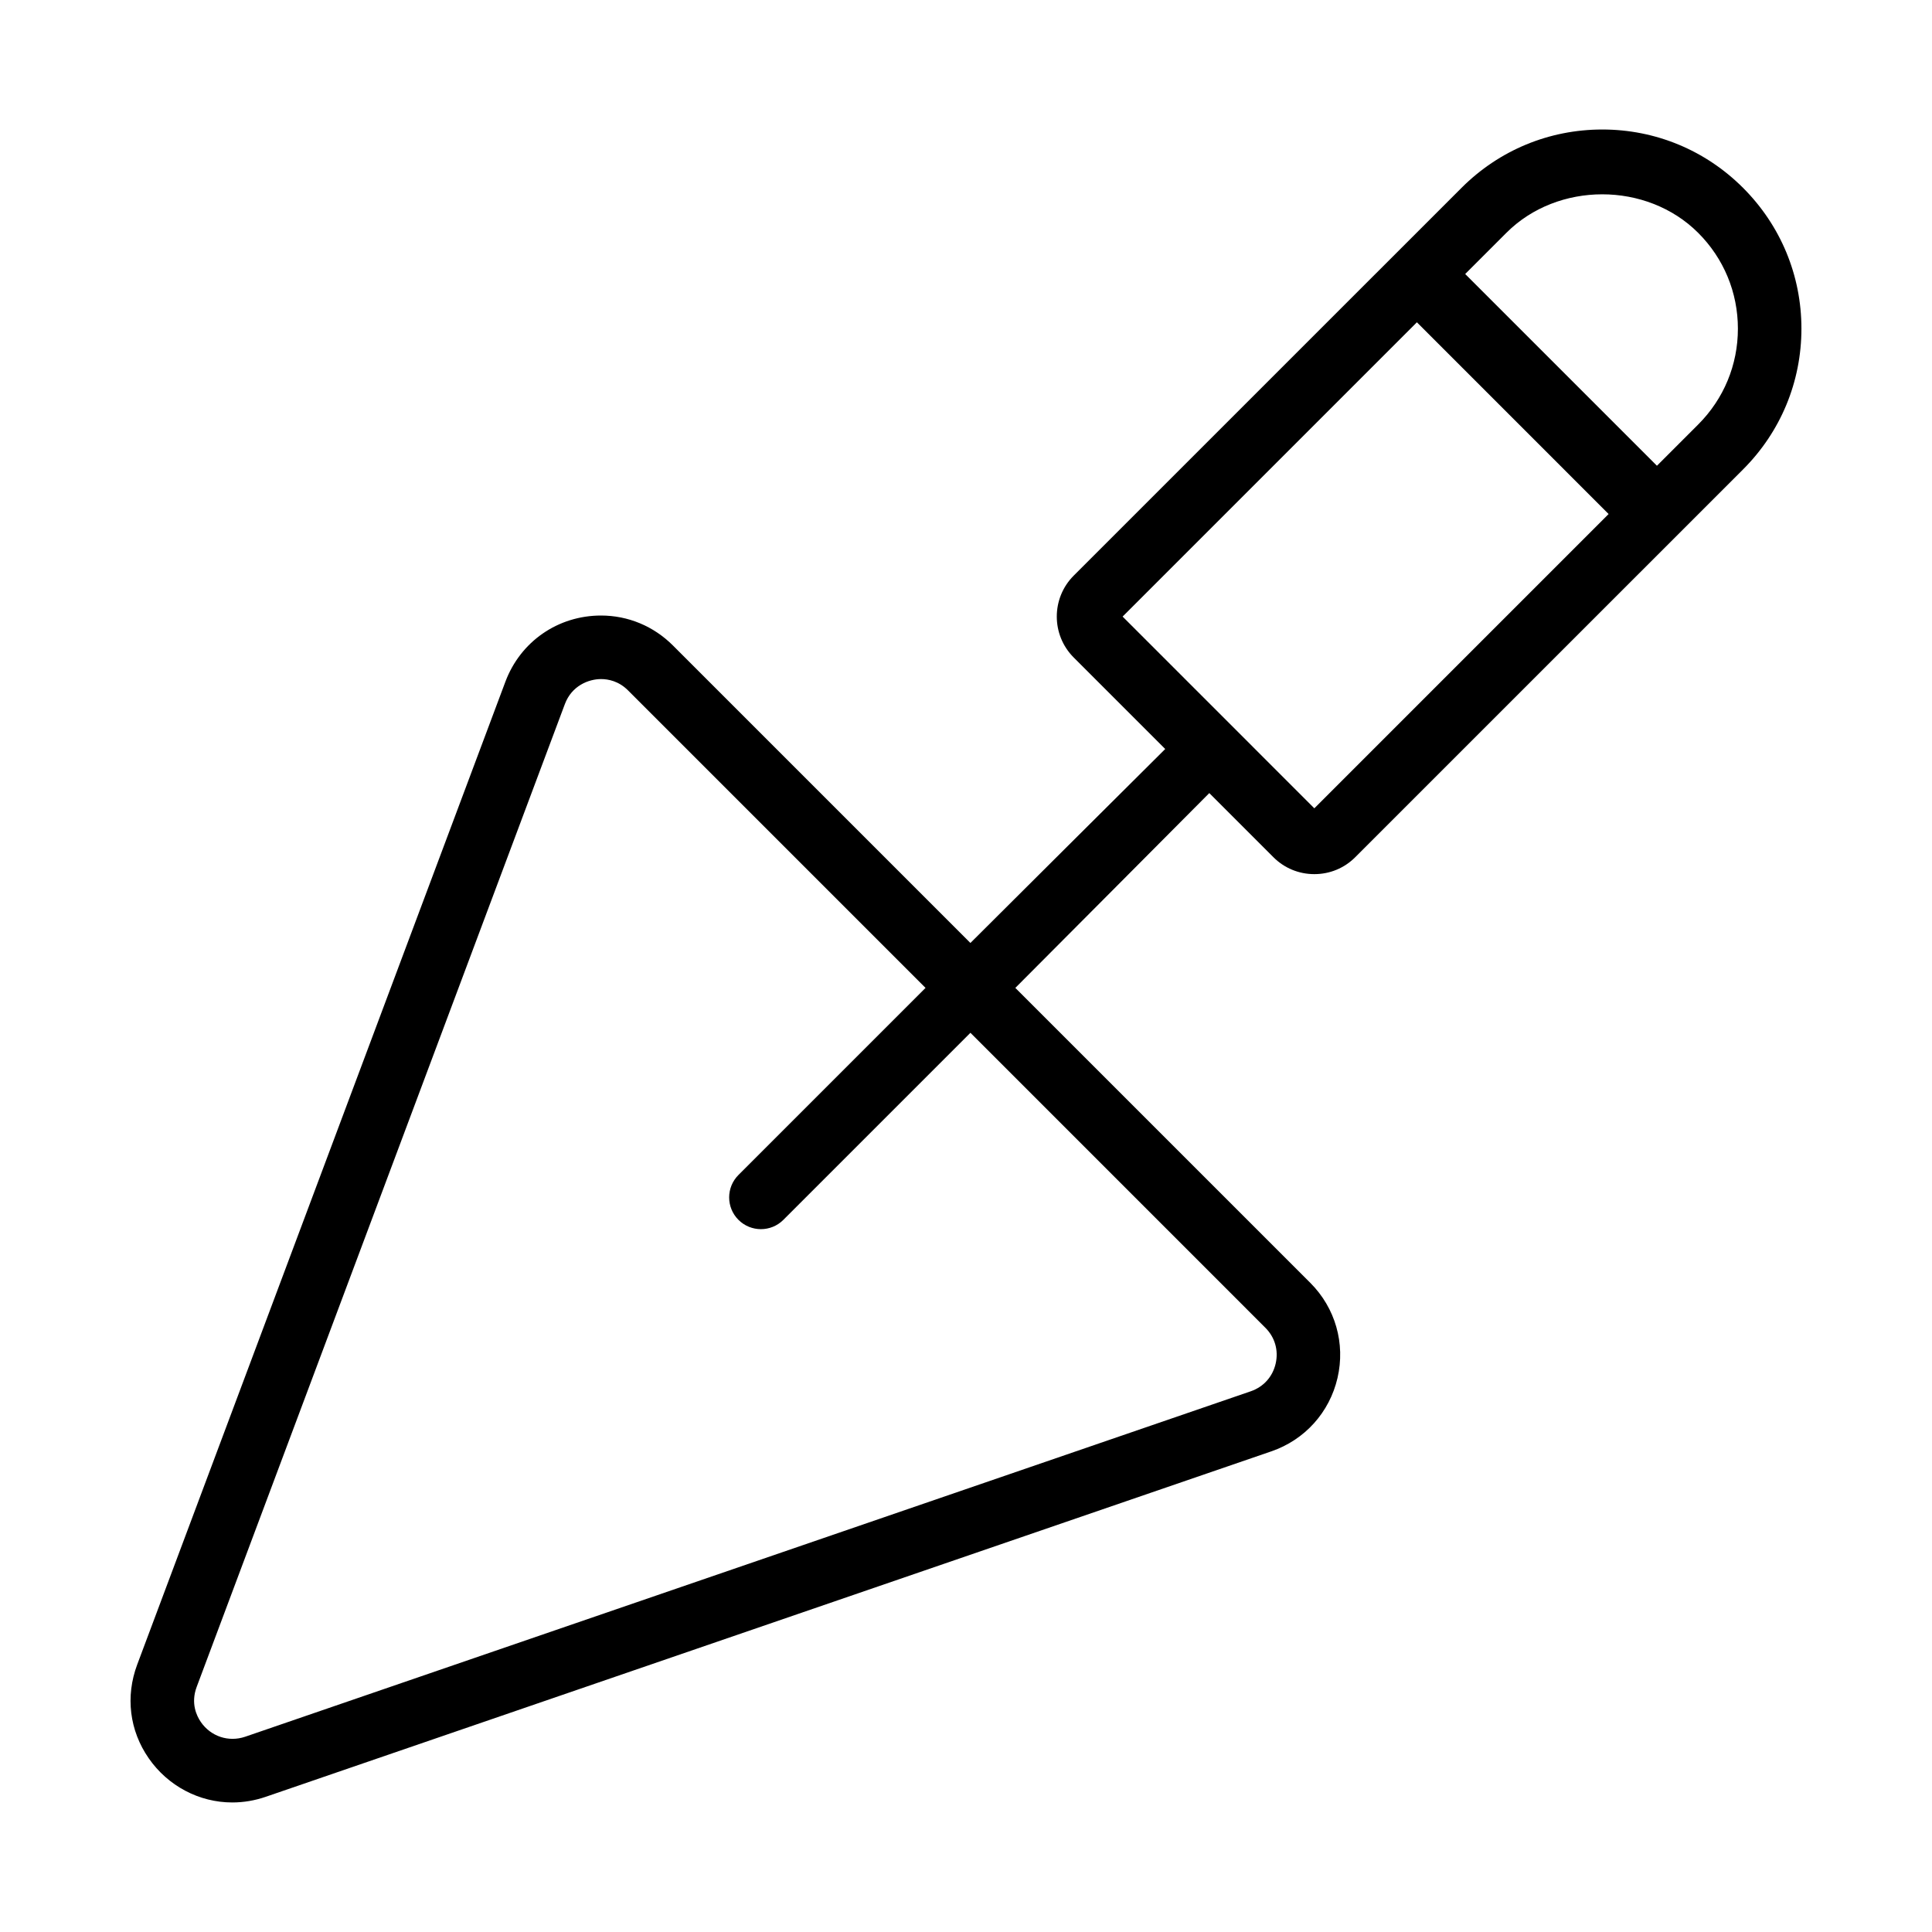
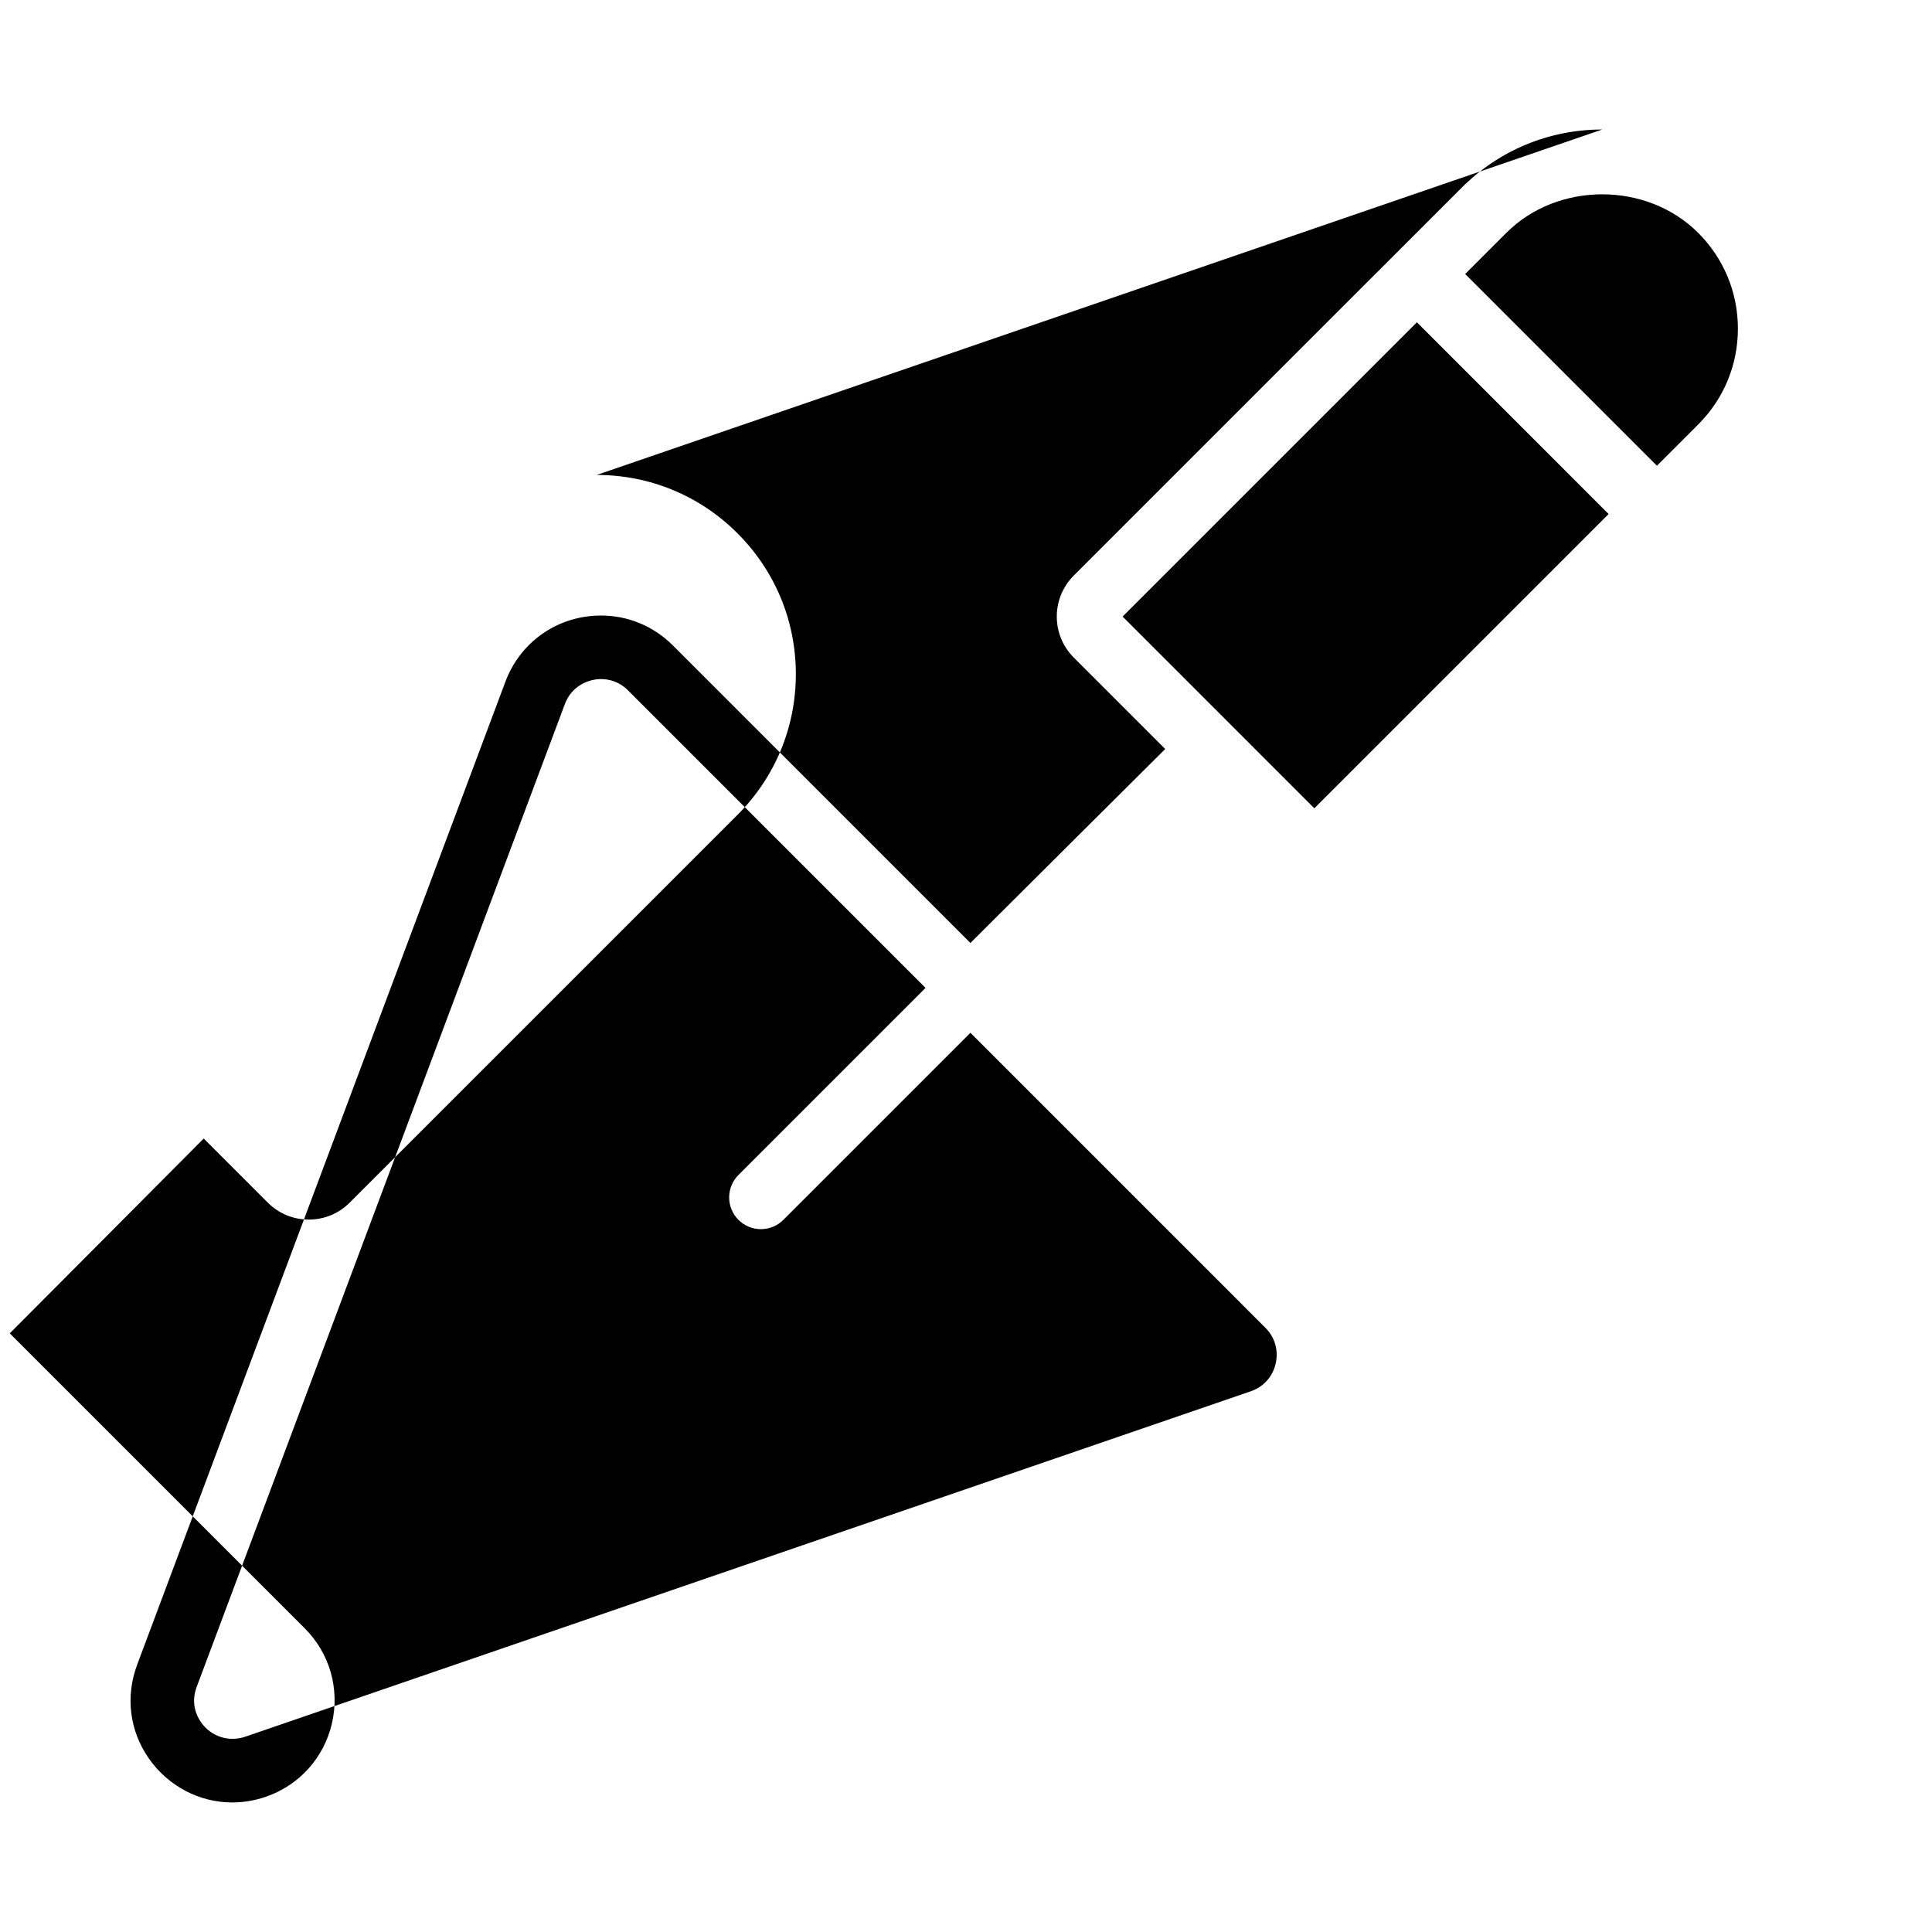
<svg xmlns="http://www.w3.org/2000/svg" fill="#000000" width="800px" height="800px" version="1.1" viewBox="144 144 512 512">
-   <path d="m568.62 178.32c-14.086 0-27.332 5.492-37.293 15.453l-22.68 22.68h-0.004l-80.098 80.094c-5.981 5.984-5.981 15.715 0 21.699l24.25 24.25c-0.203 0.168-51.625 51.402-51.625 51.402l-78.848-78.848c-5.109-5.109-11.871-7.926-19.043-7.926-11.406 0-21.363 6.891-25.352 17.559l-97.57 260.46c-3.152 8.43-2.047 17.469 3.047 24.809 5.086 7.344 13.367 11.719 22.145 11.719 2.992 0 5.981-0.504 8.879-1.5l266.49-91.547c8.871-3.047 15.422-10.324 17.539-19.461 2.117-9.141-0.578-18.551-7.215-25.195l-78.168-78.164s51.238-51.426 51.402-51.625l16.984 16.984c2.898 2.902 6.75 4.492 10.848 4.492 4.106 0 7.957-1.586 10.852-4.492l79.949-79.941 22.836-22.836c9.961-9.961 15.453-23.211 15.453-37.293 0-14.09-5.492-27.332-15.48-37.32-9.965-9.965-23.207-15.453-37.297-15.453zm-89.285 317.55c2.543 2.543 3.531 6.004 2.727 9.5-0.805 3.496-3.215 6.172-6.613 7.34l-266.49 91.547c-4.434 1.492-9.109-0.109-11.723-3.891-1.113-1.613-2.746-4.961-1.113-9.324l97.574-260.46c1.824-4.875 6.309-6.621 9.586-6.621 1.895 0 4.676 0.523 7.144 2.992l78.848 78.848-49.574 49.574c-3.289 3.289-3.289 8.613-0.004 11.898 1.641 1.641 3.805 2.465 5.953 2.465 2.152 0 4.309-0.82 5.949-2.465l49.574-49.574zm12.977-137.66-50.809-50.812 77.988-77.988 50.809 50.812zm101.73-101.72-10.938 10.938-50.812-50.812 10.938-10.938c13.566-13.566 37.18-13.598 50.812 0.035 6.781 6.781 10.52 15.789 10.52 25.391 0 9.582-3.738 18.605-10.52 25.387z" />
+   <path d="m568.62 178.32c-14.086 0-27.332 5.492-37.293 15.453l-22.68 22.68h-0.004l-80.098 80.094c-5.981 5.984-5.981 15.715 0 21.699l24.25 24.25c-0.203 0.168-51.625 51.402-51.625 51.402l-78.848-78.848c-5.109-5.109-11.871-7.926-19.043-7.926-11.406 0-21.363 6.891-25.352 17.559l-97.57 260.46c-3.152 8.43-2.047 17.469 3.047 24.809 5.086 7.344 13.367 11.719 22.145 11.719 2.992 0 5.981-0.504 8.879-1.5c8.871-3.047 15.422-10.324 17.539-19.461 2.117-9.141-0.578-18.551-7.215-25.195l-78.168-78.164s51.238-51.426 51.402-51.625l16.984 16.984c2.898 2.902 6.75 4.492 10.848 4.492 4.106 0 7.957-1.586 10.852-4.492l79.949-79.941 22.836-22.836c9.961-9.961 15.453-23.211 15.453-37.293 0-14.09-5.492-27.332-15.48-37.32-9.965-9.965-23.207-15.453-37.297-15.453zm-89.285 317.55c2.543 2.543 3.531 6.004 2.727 9.5-0.805 3.496-3.215 6.172-6.613 7.34l-266.49 91.547c-4.434 1.492-9.109-0.109-11.723-3.891-1.113-1.613-2.746-4.961-1.113-9.324l97.574-260.46c1.824-4.875 6.309-6.621 9.586-6.621 1.895 0 4.676 0.523 7.144 2.992l78.848 78.848-49.574 49.574c-3.289 3.289-3.289 8.613-0.004 11.898 1.641 1.641 3.805 2.465 5.953 2.465 2.152 0 4.309-0.82 5.949-2.465l49.574-49.574zm12.977-137.66-50.809-50.812 77.988-77.988 50.809 50.812zm101.73-101.72-10.938 10.938-50.812-50.812 10.938-10.938c13.566-13.566 37.18-13.598 50.812 0.035 6.781 6.781 10.52 15.789 10.52 25.391 0 9.582-3.738 18.605-10.52 25.387z" />
</svg>